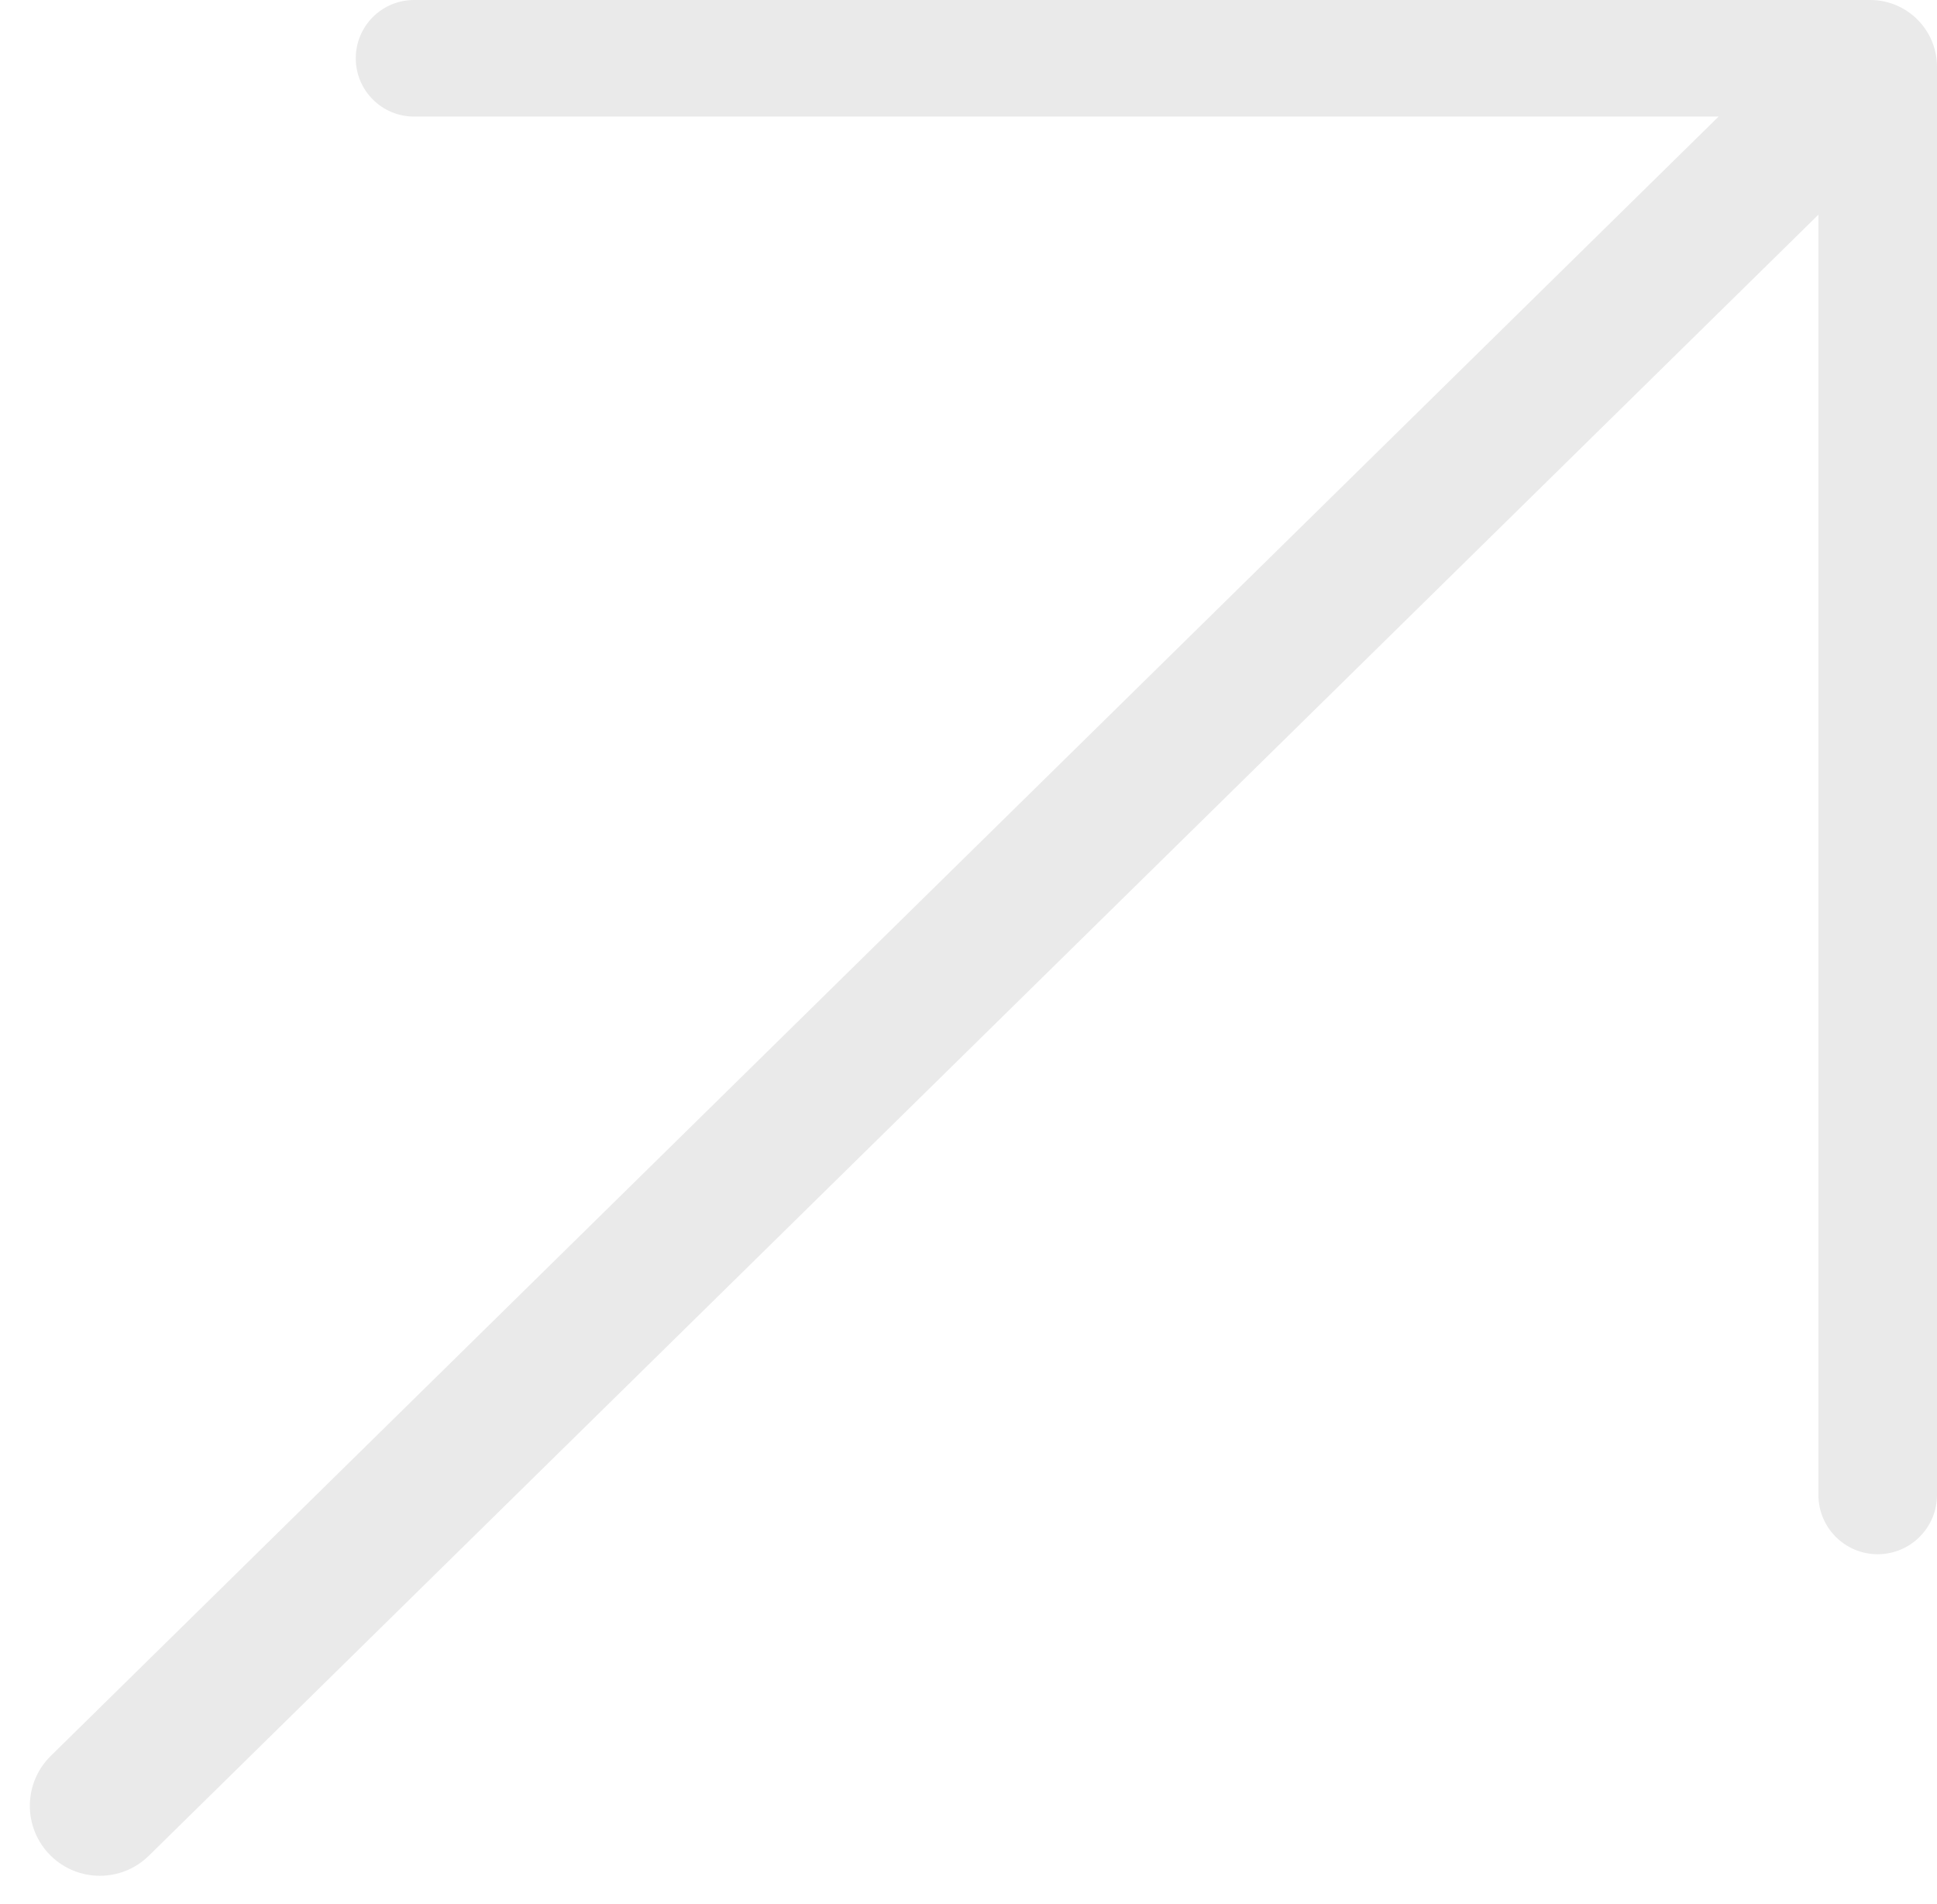
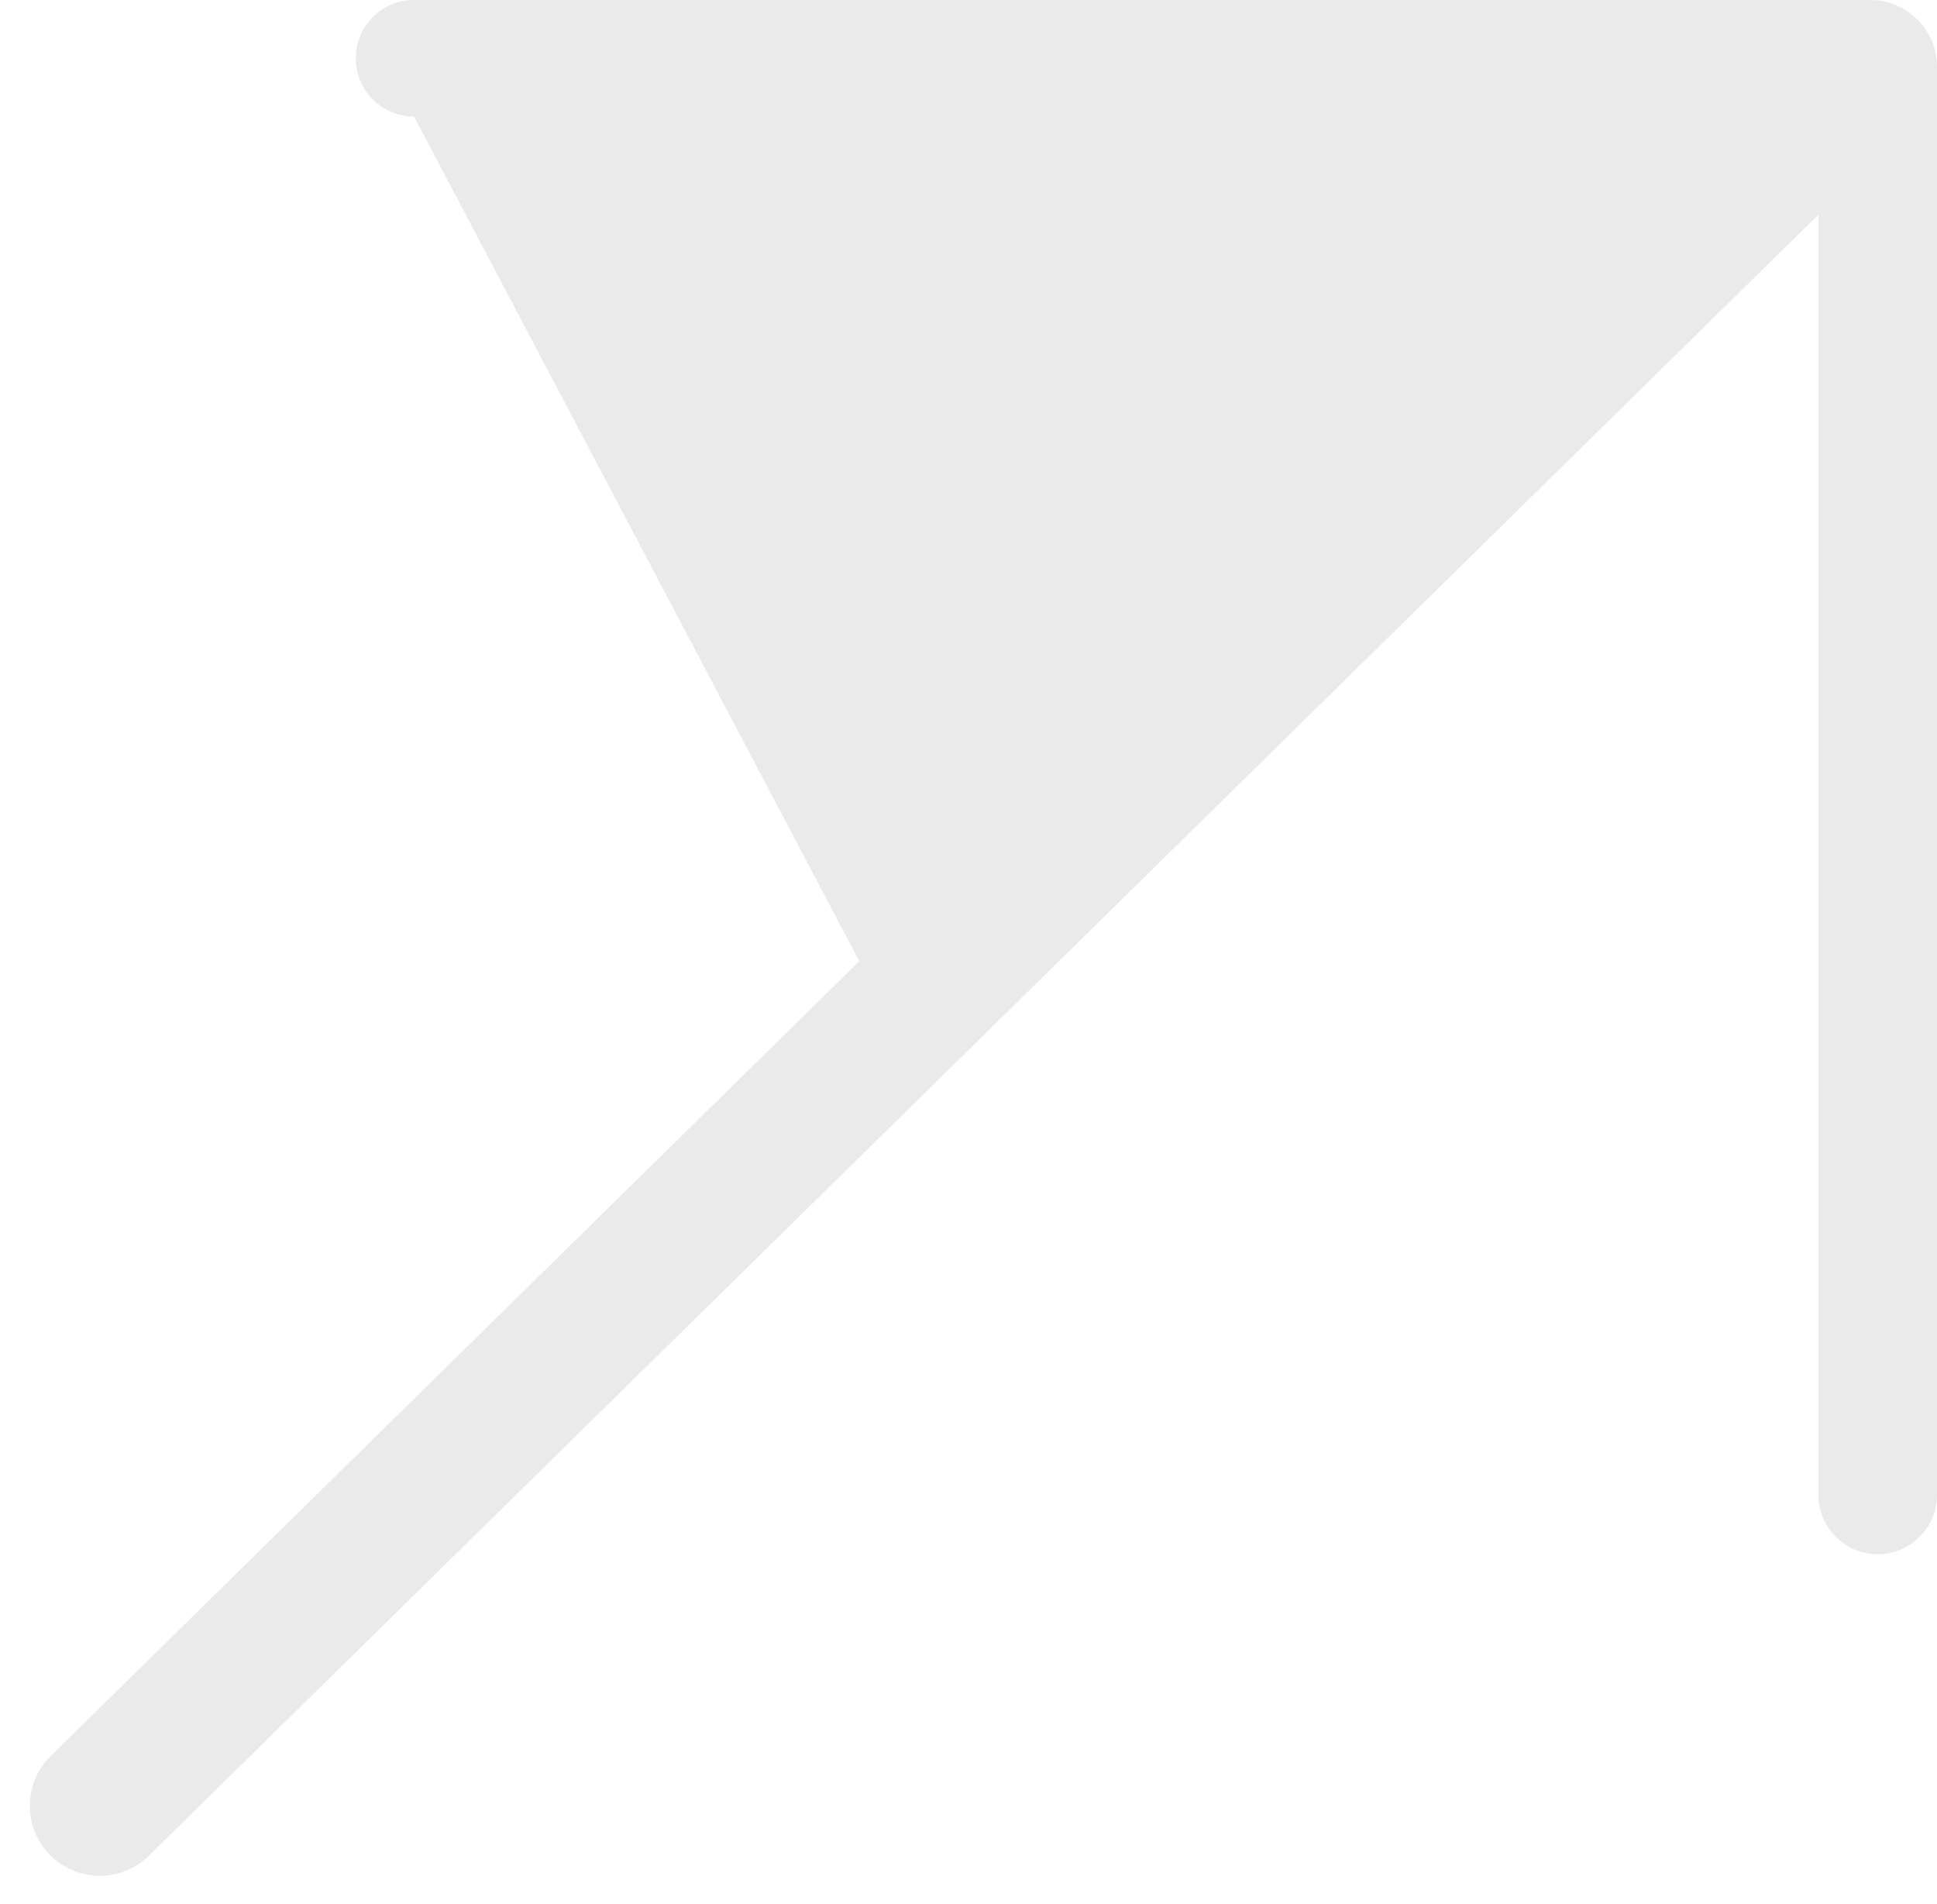
<svg xmlns="http://www.w3.org/2000/svg" width="58" height="57" viewBox="0 0 58 57" fill="none">
-   <path d="M12.398 1.7196e-07C11.434 2.56207e-07 10.653 0.781 10.653 1.745V1.745C10.653 2.709 11.434 3.49 12.398 3.49L51.46 3.49L25.73 28.776L1.52 52.569C0.685 53.39 0.685 54.736 1.52 55.557V55.557C2.335 56.358 3.642 56.358 4.457 55.557L54.449 6.427L54.449 44.755C54.449 45.736 55.244 46.531 56.224 46.531V46.531C57.205 46.531 58 45.736 58 44.755L58 2C58 0.895 57.105 -3.73642e-06 56 -3.63985e-06L12.398 1.7196e-07Z" fill="#EAEAEA" />
+   <path d="M12.398 1.7196e-07C11.434 2.56207e-07 10.653 0.781 10.653 1.745V1.745C10.653 2.709 11.434 3.49 12.398 3.49L25.73 28.776L1.52 52.569C0.685 53.39 0.685 54.736 1.52 55.557V55.557C2.335 56.358 3.642 56.358 4.457 55.557L54.449 6.427L54.449 44.755C54.449 45.736 55.244 46.531 56.224 46.531V46.531C57.205 46.531 58 45.736 58 44.755L58 2C58 0.895 57.105 -3.73642e-06 56 -3.63985e-06L12.398 1.7196e-07Z" fill="#EAEAEA" />
</svg>